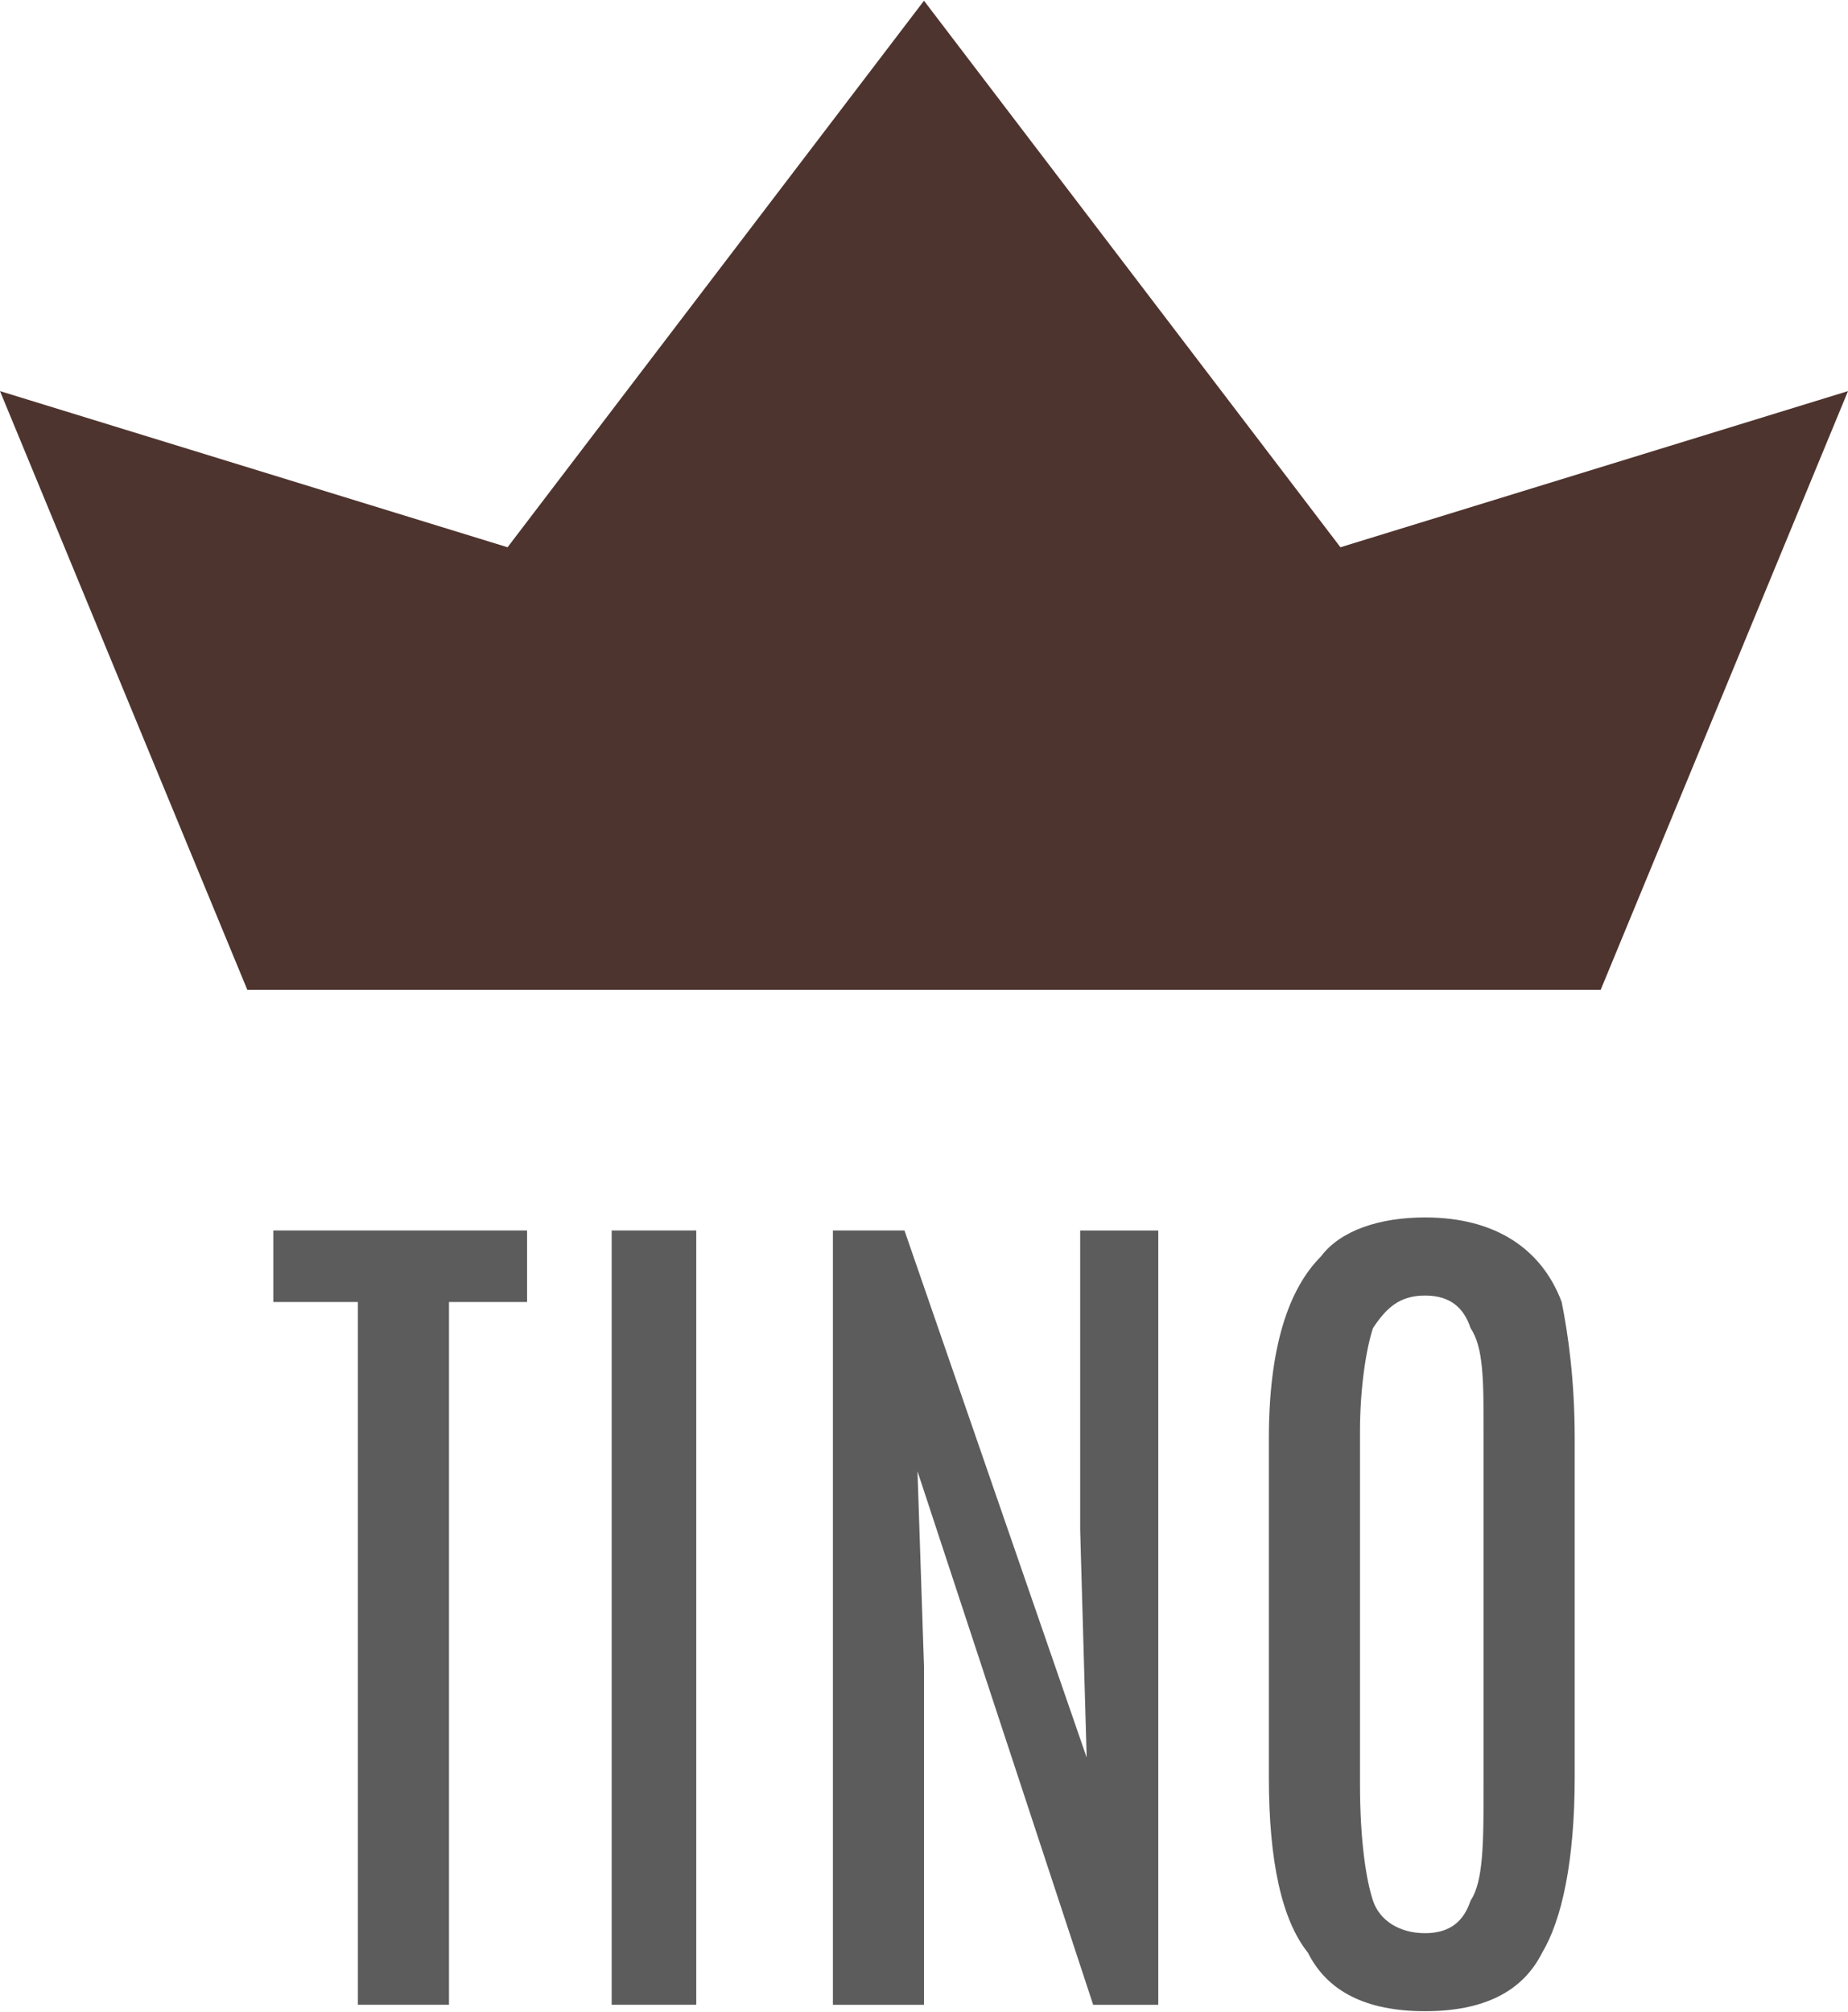
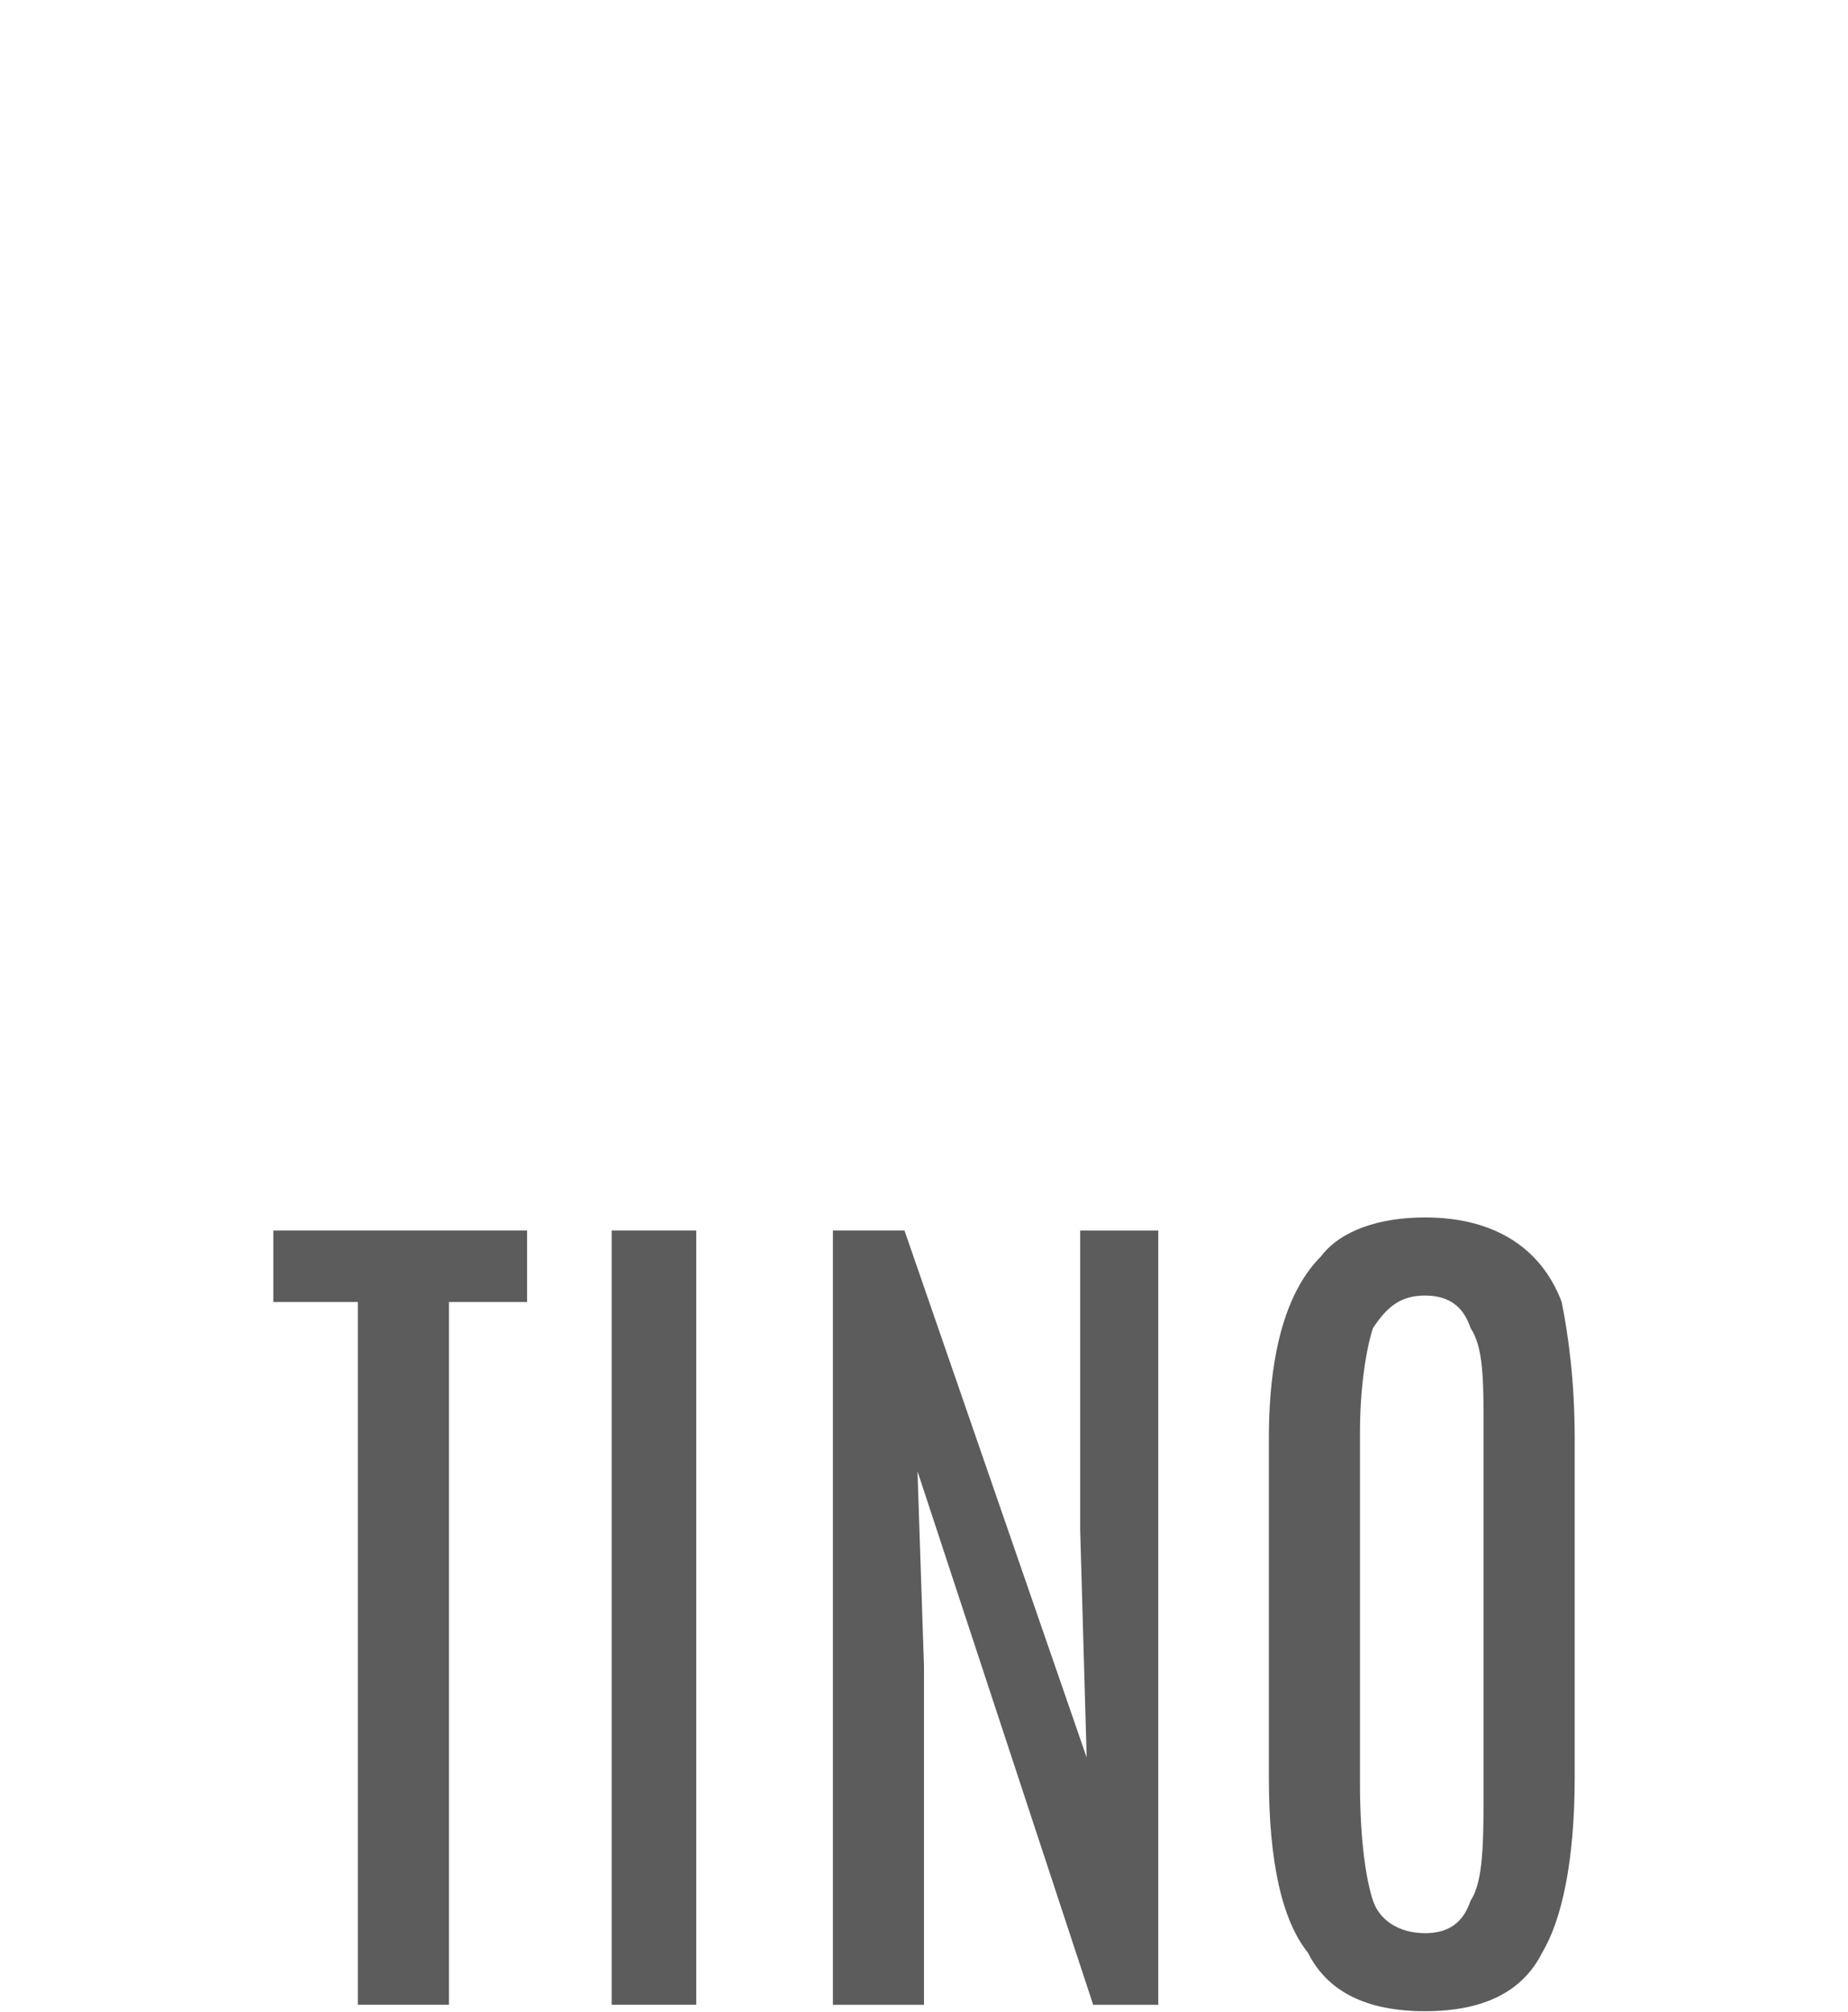
<svg xmlns="http://www.w3.org/2000/svg" version="1.1" id="Capa_1" x="0px" y="0px" width="77.051px" height="83.893px" viewBox="0 0 77.051 83.893" enable-background="new 0 0 77.051 83.893" xml:space="preserve">
  <g id="Capa_x0020_1">
    <g id="_2448437359568">
-       <polygon fill="#4E342E" points="55.889,22.819 38.525,0.03 21.162,22.819 0,16.308 10.31,41.268 66.741,41.268 77.051,16.308       " />
      <path fill="#5C5C5C" d="M11.395,54.29v-2.984h10.581v2.984H18.72v29.302h-3.798V54.29H11.395z M25.503,83.592V51.306h3.527v32.286    H25.503z M34.727,83.592V51.306h2.984l7.597,21.977l-0.271-9.496v-12.48h3.256v32.286h-2.714l-7.325-22.247l0.271,8.139v14.108    H34.727z M52.904,74.097V59.987c0-3.797,0.814-6.239,2.171-7.596c0.813-1.086,2.441-1.628,4.341-1.628    c2.984,0,4.883,1.356,5.697,3.526c0.271,1.357,0.543,3.256,0.543,5.697v14.109c0,3.526-0.543,5.969-1.357,7.324    c-0.813,1.628-2.441,2.441-4.883,2.441s-4.07-0.813-4.884-2.441C53.447,80.065,52.904,77.623,52.904,74.097z M56.703,74.367    c0,2.442,0.271,4.069,0.543,4.884c0.271,0.814,1.084,1.356,2.17,1.356c1.085,0,1.628-0.542,1.898-1.356    c0.543-0.814,0.543-2.441,0.543-4.884v-14.65c0-2.171,0-3.526-0.543-4.341c-0.271-0.814-0.813-1.356-1.898-1.356    c-1.086,0-1.628,0.542-2.17,1.356c-0.271,0.814-0.543,2.441-0.543,4.341V74.367z" />
    </g>
  </g>
</svg>